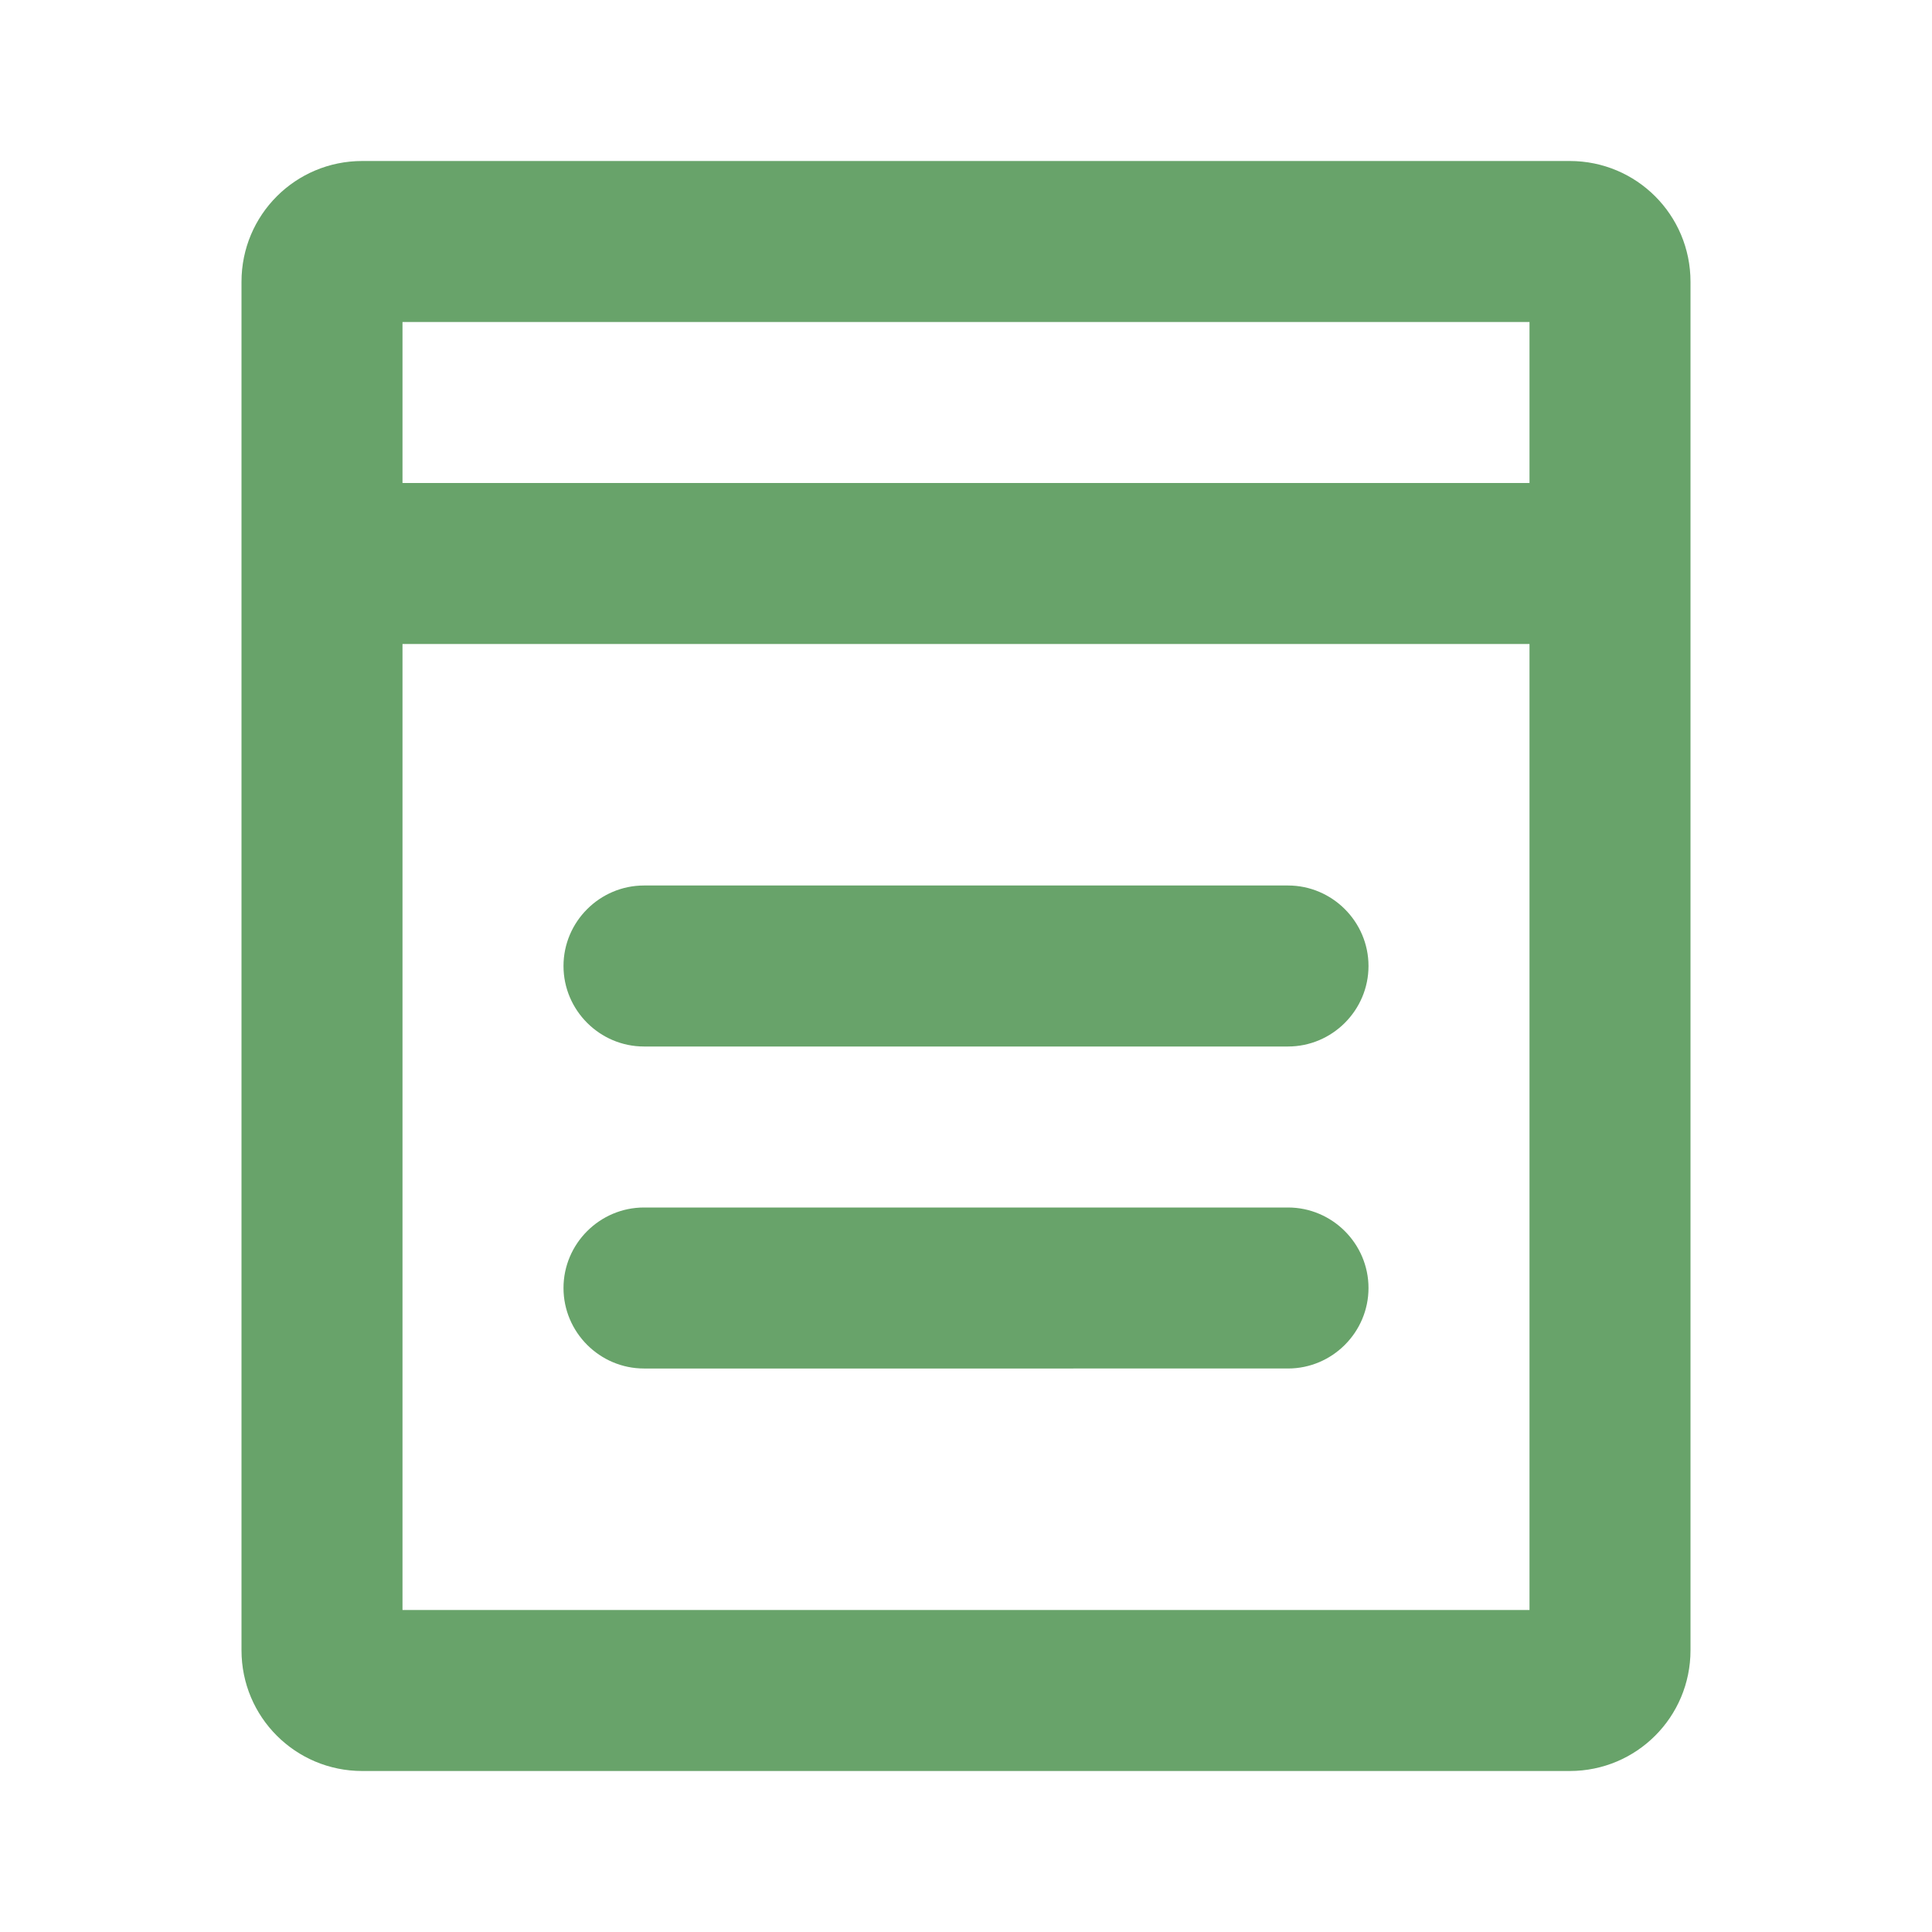
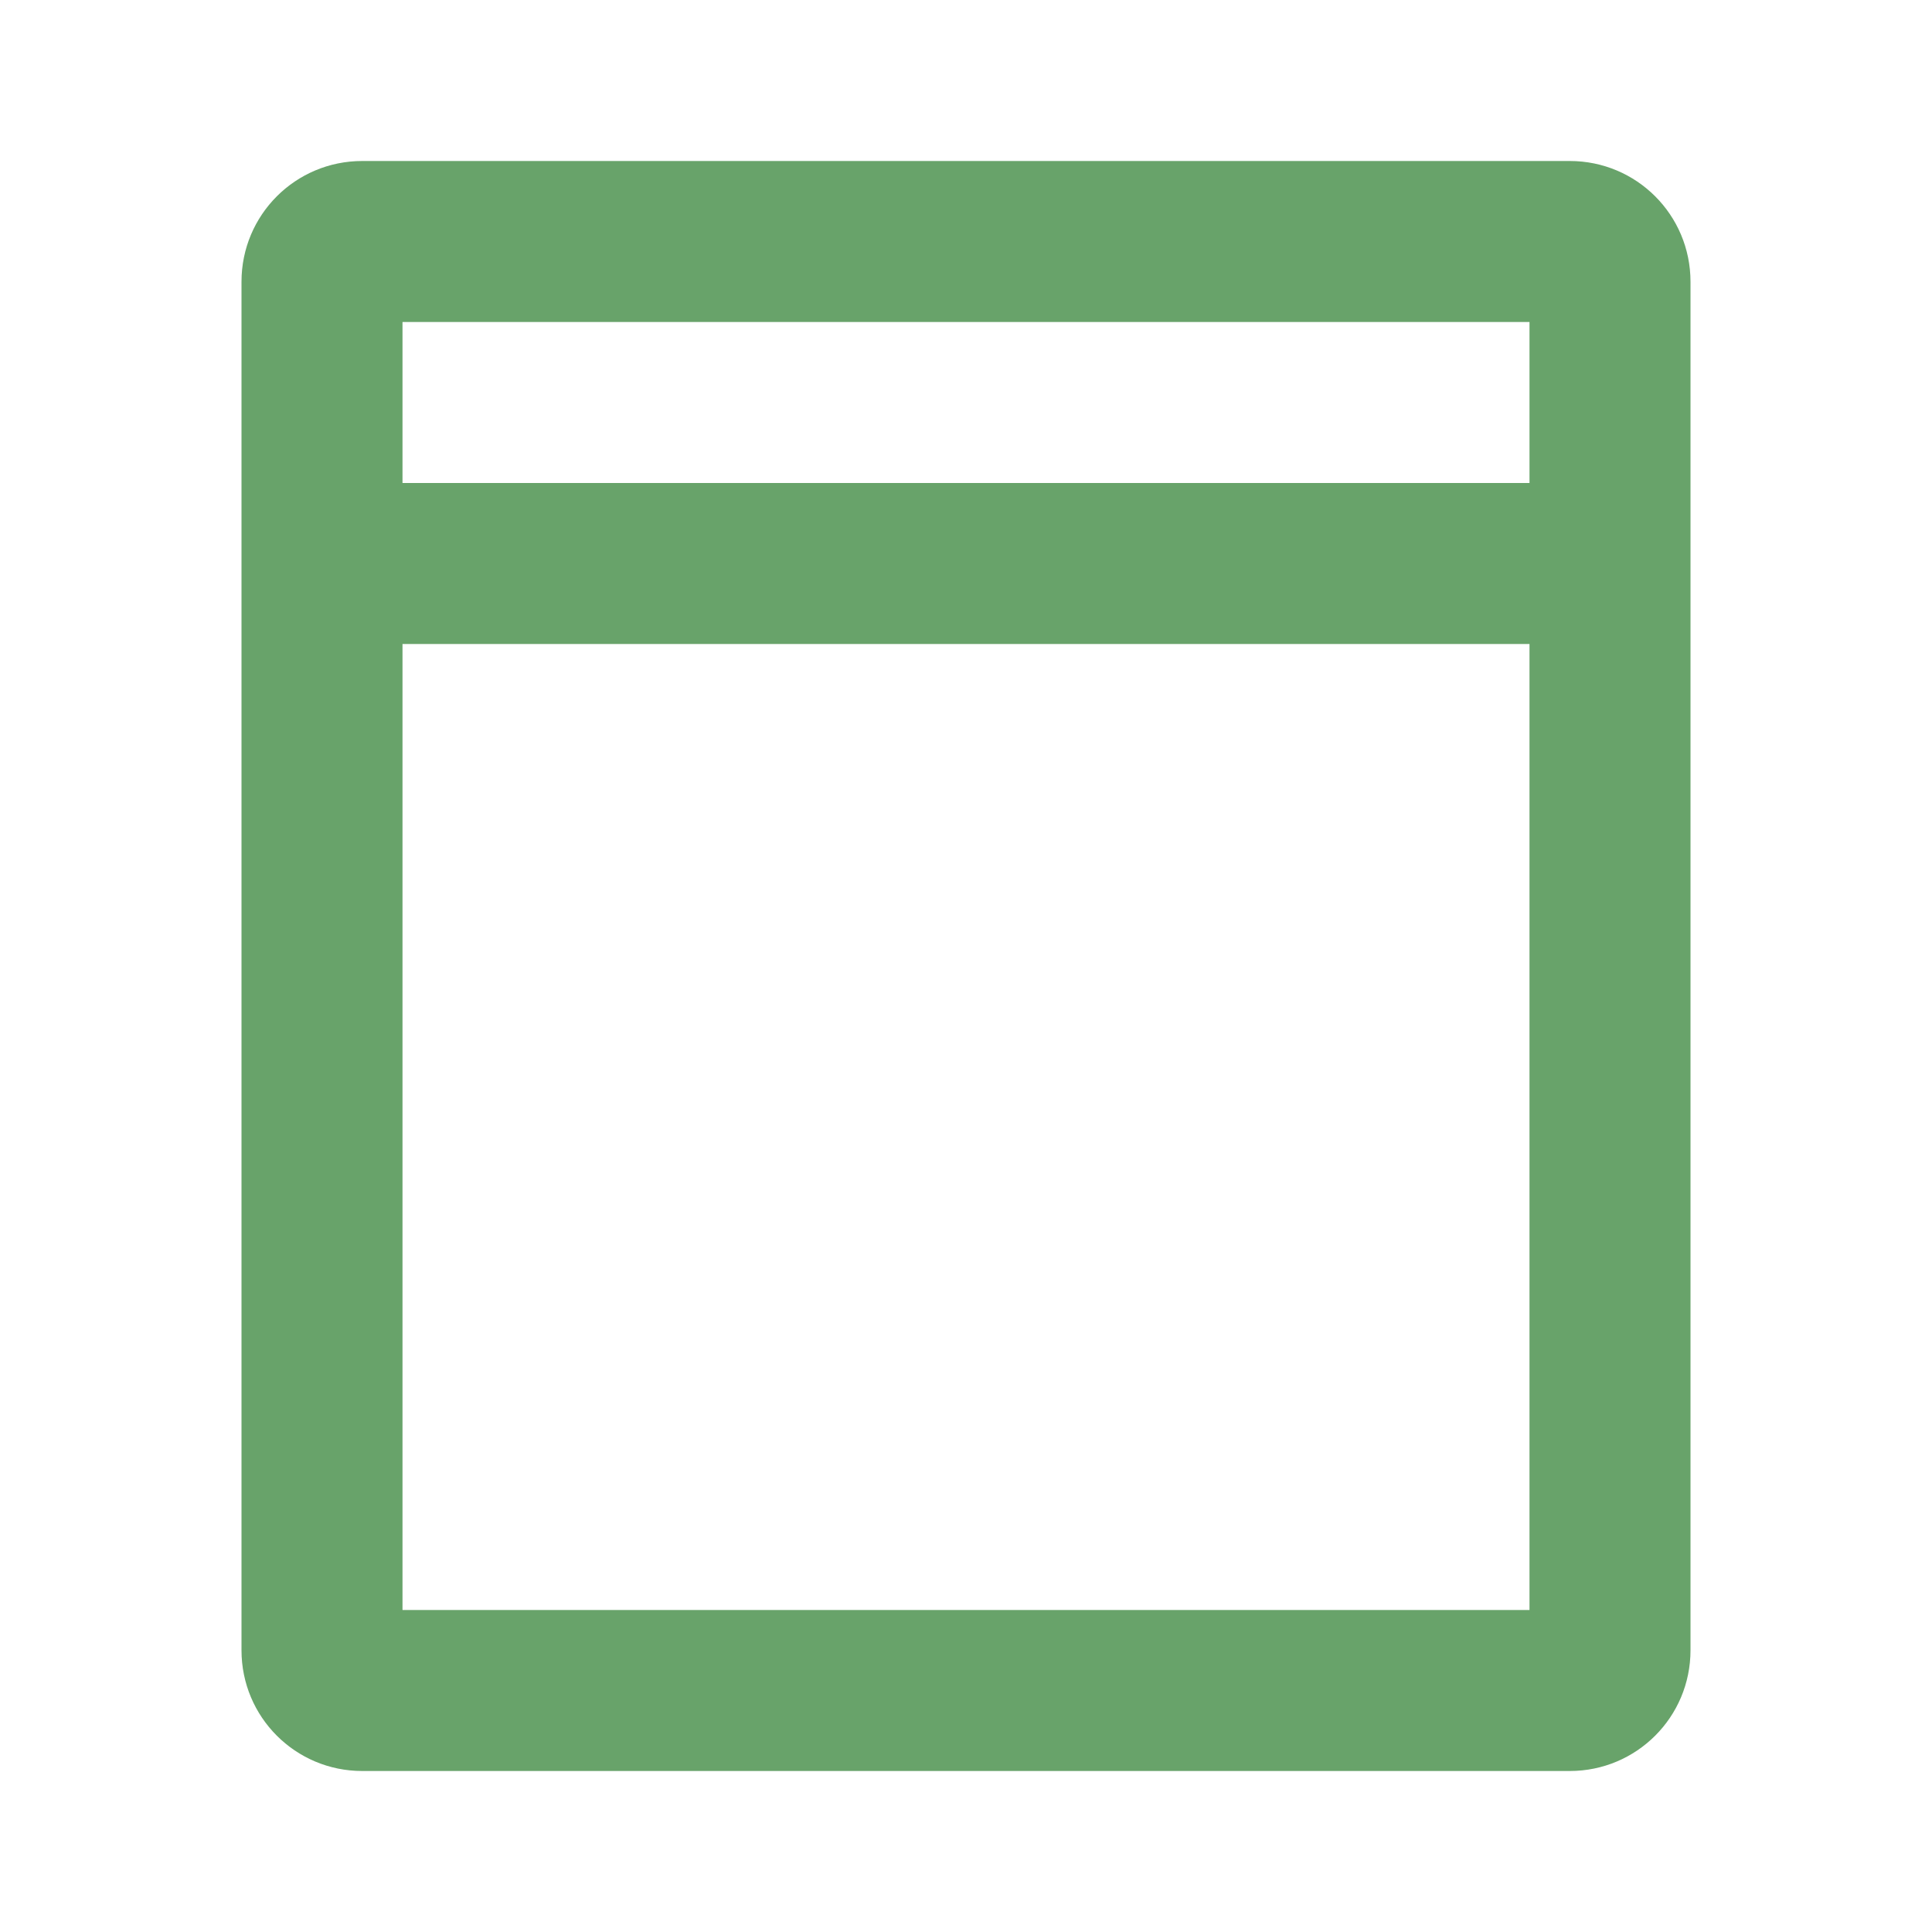
<svg xmlns="http://www.w3.org/2000/svg" id="Icons" viewBox="0 0 24 24" fill="#68a36a">
  <path d="M19.5,2H4.5c-.83,0-1.5,.67-1.5,1.5V20.5c0,.83,.67,1.5,1.5,1.5h15c.83,0,1.5-.67,1.5-1.5V3.5c0-.83-.67-1.5-1.5-1.5Zm-.5,2v2H5v-2h14ZM5,20V8h14v12H5Z" />
-   <path d="M16,11H8c-.55,0-1,.45-1,1s.45,1,1,1H16c.55,0,1-.45,1-1s-.45-1-1-1Z" />
-   <path d="M16,15H8c-.55,0-1,.45-1,1s.45,1,1,1H16c.55,0,1-.45,1-1s-.45-1-1-1Z" />
</svg>